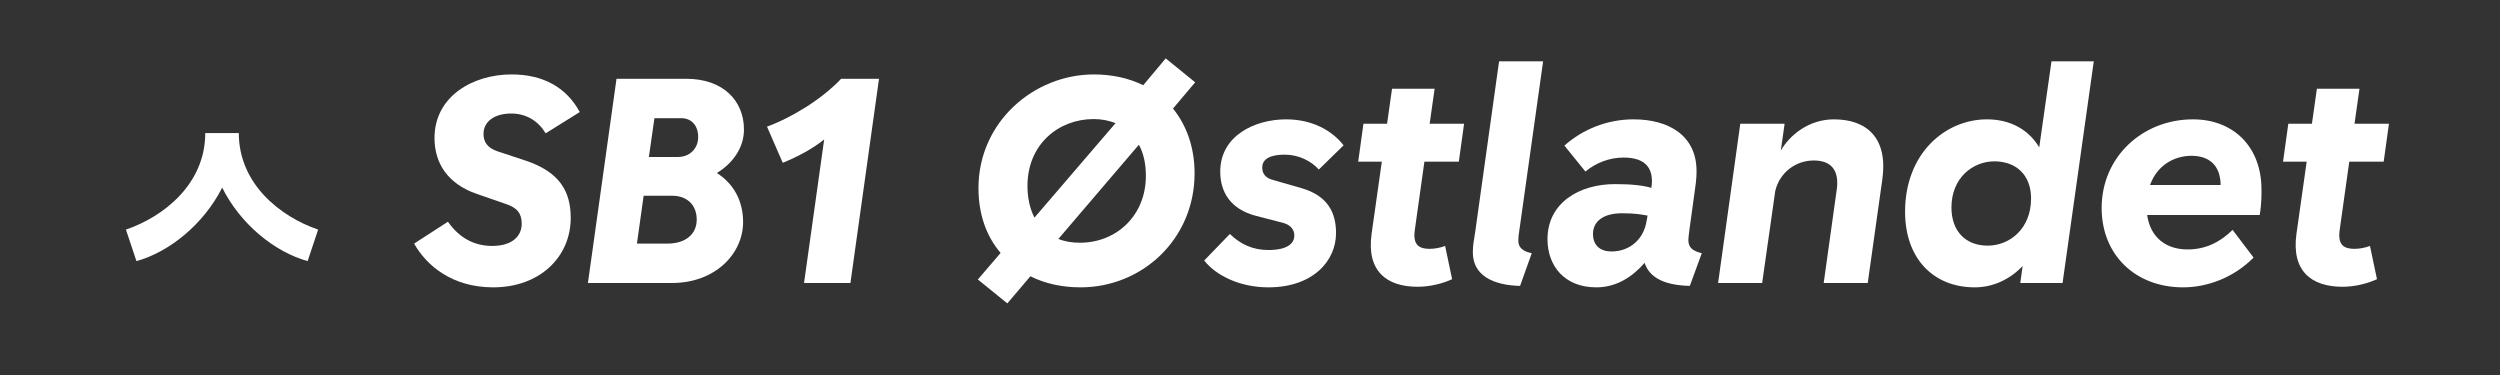
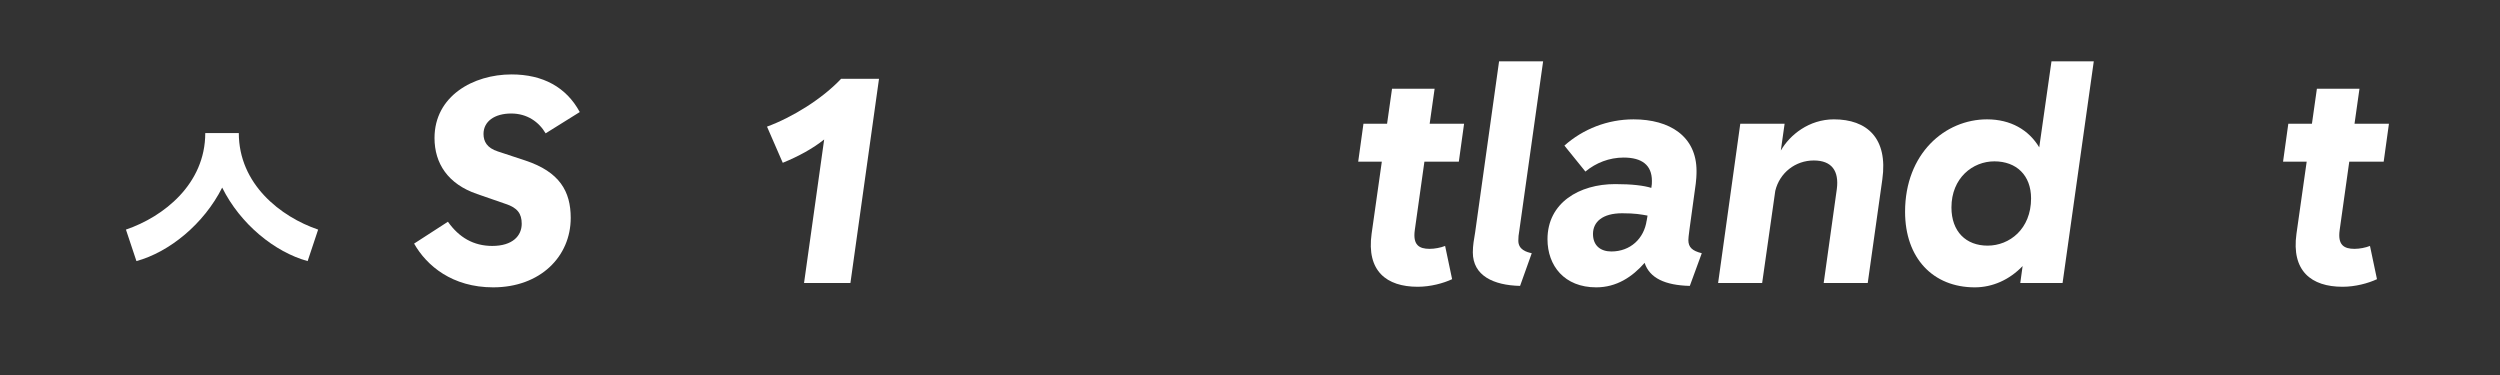
<svg xmlns="http://www.w3.org/2000/svg" id="Layer_1" data-name="Layer 1" width="1200" height="180" viewBox="0 0 1200 180">
  <rect x="0" y="0" width="1200" height="180" fill="#333333" stroke="none" />
  <defs>
    <style>
      .cls-1 {
        fill: #fff;
        stroke-width: 0px;
      }
    </style>
  </defs>
  <path class="cls-1" d="M98.528,63.867h16.1c0,24.5,20.021,40.18,38.08,46.34l-5.04,15.12c-15.819-4.34-32.34-17.78-41.02-35.28-8.82,17.5-25.34,30.94-41.16,35.28l-5.04-15.12c18.061-6.16,38.08-21.84,38.08-46.34Z" />
  <path class="cls-1" d="M198.767,116.927l16.239-10.5c5.32,7.561,12.32,11.62,21.28,11.62,9.8,0,14.14-4.899,14.14-10.64,0-4.9-2.1-7.7-7.7-9.521l-13.72-4.76c-14-4.76-20.439-14.7-20.439-26.88,0-20.16,18.619-30.52,36.96-30.52,15.119,0,26.319,6.16,32.76,18.06l-16.38,10.22c-3.221-5.46-8.82-9.52-16.521-9.52-7.979,0-13.3,3.78-13.3,9.8,0,3.64,1.68,6.72,6.86,8.4l13.159,4.34c16.521,5.46,21.841,14.84,21.841,27.58,0,18.479-14.561,33.319-37.24,33.319-19.6,0-31.92-10.359-37.939-21Z" />
-   <path class="cls-1" d="M295.926,37.827h33.6c17.22,0,27.58,10.22,27.58,24.36,0,8.54-5.18,16.1-13.02,20.859,7.979,5.04,12.6,13.3,12.6,23.521,0,15.399-13.58,29.26-34.02,29.26h-40.46l13.72-98ZM308.945,93.967l-3.22,22.96h14.7c8.54,0,14-4.479,14-11.479,0-7.42-5.04-11.48-11.62-11.48h-13.86ZM314.126,56.727l-2.66,18.62h14c5.6,0,9.66-4.061,9.66-9.521,0-5.74-3.36-9.1-8.12-9.1h-12.88Z" />
  <path class="cls-1" d="M395.604,66.947c-5.46,4.34-12.04,7.979-19.88,11.2l-7.56-17.36c12.18-4.479,26.46-13.3,35.56-22.96h18.2l-13.72,98h-22.261l9.66-68.88Z" />
-   <path class="cls-1" d="M480.301,121.407c-6.859-7.98-10.64-18.62-10.64-31.08,0-31.78,26.6-54.6,55.439-54.6,8.82,0,16.8,1.819,23.66,5.18l10.78-12.88,14.14,11.48-10.64,12.6c6.58,8.12,10.359,18.76,10.359,31.08,0,31.64-25.199,54.739-54.739,54.739-8.96,0-17.08-1.82-24.08-5.32l-11.06,13.021-14.141-11.48,10.92-12.739ZM496.541,104.467l38.92-45.359c-3.22-1.26-6.72-1.96-10.5-1.96-17.08,0-31.78,12.319-31.78,32.06,0,6.021,1.261,11.2,3.36,15.26ZM550.021,84.447c0-5.88-1.12-10.92-3.359-14.98l-38.641,45.22c3.08,1.261,6.58,1.82,10.36,1.82,17.64,0,31.64-13.16,31.64-32.06Z" />
-   <path class="cls-1" d="M578.02,125.047l12.32-12.74c4.899,4.761,10.779,7.7,18.479,7.7,9.24,0,12.46-3.22,12.46-7,0-2.8-1.819-5.04-5.319-6.02l-13.021-3.36c-12.46-3.22-17.22-11.62-17.22-21.28,0-17.079,16.38-25.06,31.64-25.06,12.18,0,21.7,5.04,27.58,12.46l-11.9,11.62c-3.64-4.06-9.659-7.14-16.38-7.14-6.439,0-10.779,1.819-10.779,6.159,0,2.801,1.399,4.9,4.76,5.881l14.14,4.06c12.46,3.64,16.521,11.62,16.521,21.56,0,13.44-11.2,26.04-32.48,26.04-13.58,0-25.06-5.6-30.8-12.88Z" />
  <path class="cls-1" d="M686.239,59.388h16.521l-2.521,18.199h-16.52l-4.62,32.9c-.98,7.14,2.1,8.96,7.14,8.96,2.38,0,5.32-.561,7.42-1.4l3.36,15.96c-4.2,1.96-10.36,3.64-16.521,3.64-14.979,0-24.64-7.56-22.119-25.479l4.899-34.58h-11.34l2.521-18.199h11.34l2.38-16.801h20.439l-2.38,16.801Z" />
  <path class="cls-1" d="M706.959,121.127c0-3.36.561-6.3,1.12-9.66l11.479-82.039h21.141l-11.48,81.619c-.279,1.4-.42,2.94-.42,4.48,0,4.34,3.92,5.46,6.44,6.02l-5.601,15.68c-12.739-.279-22.68-4.899-22.68-16.1Z" />
  <path class="cls-1" d="M789.417,126.167c-5.881,6.72-13.44,11.76-23.24,11.76-15.26,0-23.38-10.359-23.38-23.1,0-17.5,15.26-26.46,32.479-26.46,8.12,0,13.72.7,17.36,1.82.28-1.4.28-2.381.28-3.36,0-7.56-4.761-11.2-13.58-11.2-6.86,0-13.3,2.521-18.34,6.72l-10.08-12.46c8.96-7.979,20.72-12.6,33.18-12.6,17.359,0,30.24,8.12,30.24,24.78,0,1.54,0,4.06-.841,9.52l-2.52,18.34c-.42,3.36-.561,4.34-.561,5.32,0,3.5,1.961,5.18,6.44,6.3l-5.74,15.68c-11.899-.279-19.319-3.779-21.699-11.06ZM773.457,120.707c9.1,0,15.68-6.16,16.939-14.84v.14l.42-2.52c-3.08-.561-5.88-1.12-12.18-1.12-9.521,0-14,4.2-14,9.939,0,5.601,3.64,8.4,8.82,8.4Z" />
  <path class="cls-1" d="M881.675,90.747c1.12-8.68-2.38-13.72-11.06-13.72-8.82,0-16.38,5.88-18.48,14.56l-6.3,44.24h-21.14l10.64-76.439h21.28l-1.82,12.88c4.34-7.561,13.58-14.98,25.479-14.98,15.82,0,26.04,8.96,23.24,28.84l-7,49.7h-21.14l6.3-45.08Z" />
  <path class="cls-1" d="M970.854,127.707c-6.3,6.58-14.42,10.22-22.96,10.22-20.02,0-33.46-14-33.46-36.26,0-28,19.18-44.38,39.34-44.38,11.34,0,20.02,5.04,25.06,13.44l5.88-41.3h20.301l-14.98,106.399h-20.3l1.12-8.12ZM974.913,95.227c0-11.061-7-17.78-17.64-17.78-10.36,0-20.58,7.979-20.58,22.12,0,11.62,7,18.34,17.36,18.34,10.5,0,20.859-7.98,20.859-22.68Z" />
-   <path class="cls-1" d="M1047.853,137.927c-22.82,0-39.061-15.54-39.061-38.08,0-24.64,19.74-42.56,43.82-42.56,19.18,0,32.899,12.88,32.899,33.74,0,1.68.141,6.16-.84,12.18h-54.039c1.539,10.92,9.239,16.52,19.319,16.52,8.68,0,15.54-3.359,21.7-9.38l10.08,13.3c-9.8,9.801-22.4,14.28-33.88,14.28ZM1032.032,88.787h33.88c-.14-9.94-6.02-14-14-14-8.399,0-16.52,4.62-19.88,14Z" />
  <path class="cls-1" d="M1130.172,59.388h16.521l-2.521,18.199h-16.52l-4.62,32.9c-.98,7.14,2.1,8.96,7.14,8.96,2.38,0,5.32-.561,7.42-1.4l3.36,15.96c-4.2,1.96-10.36,3.64-16.521,3.64-14.979,0-24.64-7.56-22.119-25.479l4.899-34.58h-11.34l2.521-18.199h11.34l2.38-16.801h20.439l-2.38,16.801Z" />
</svg>